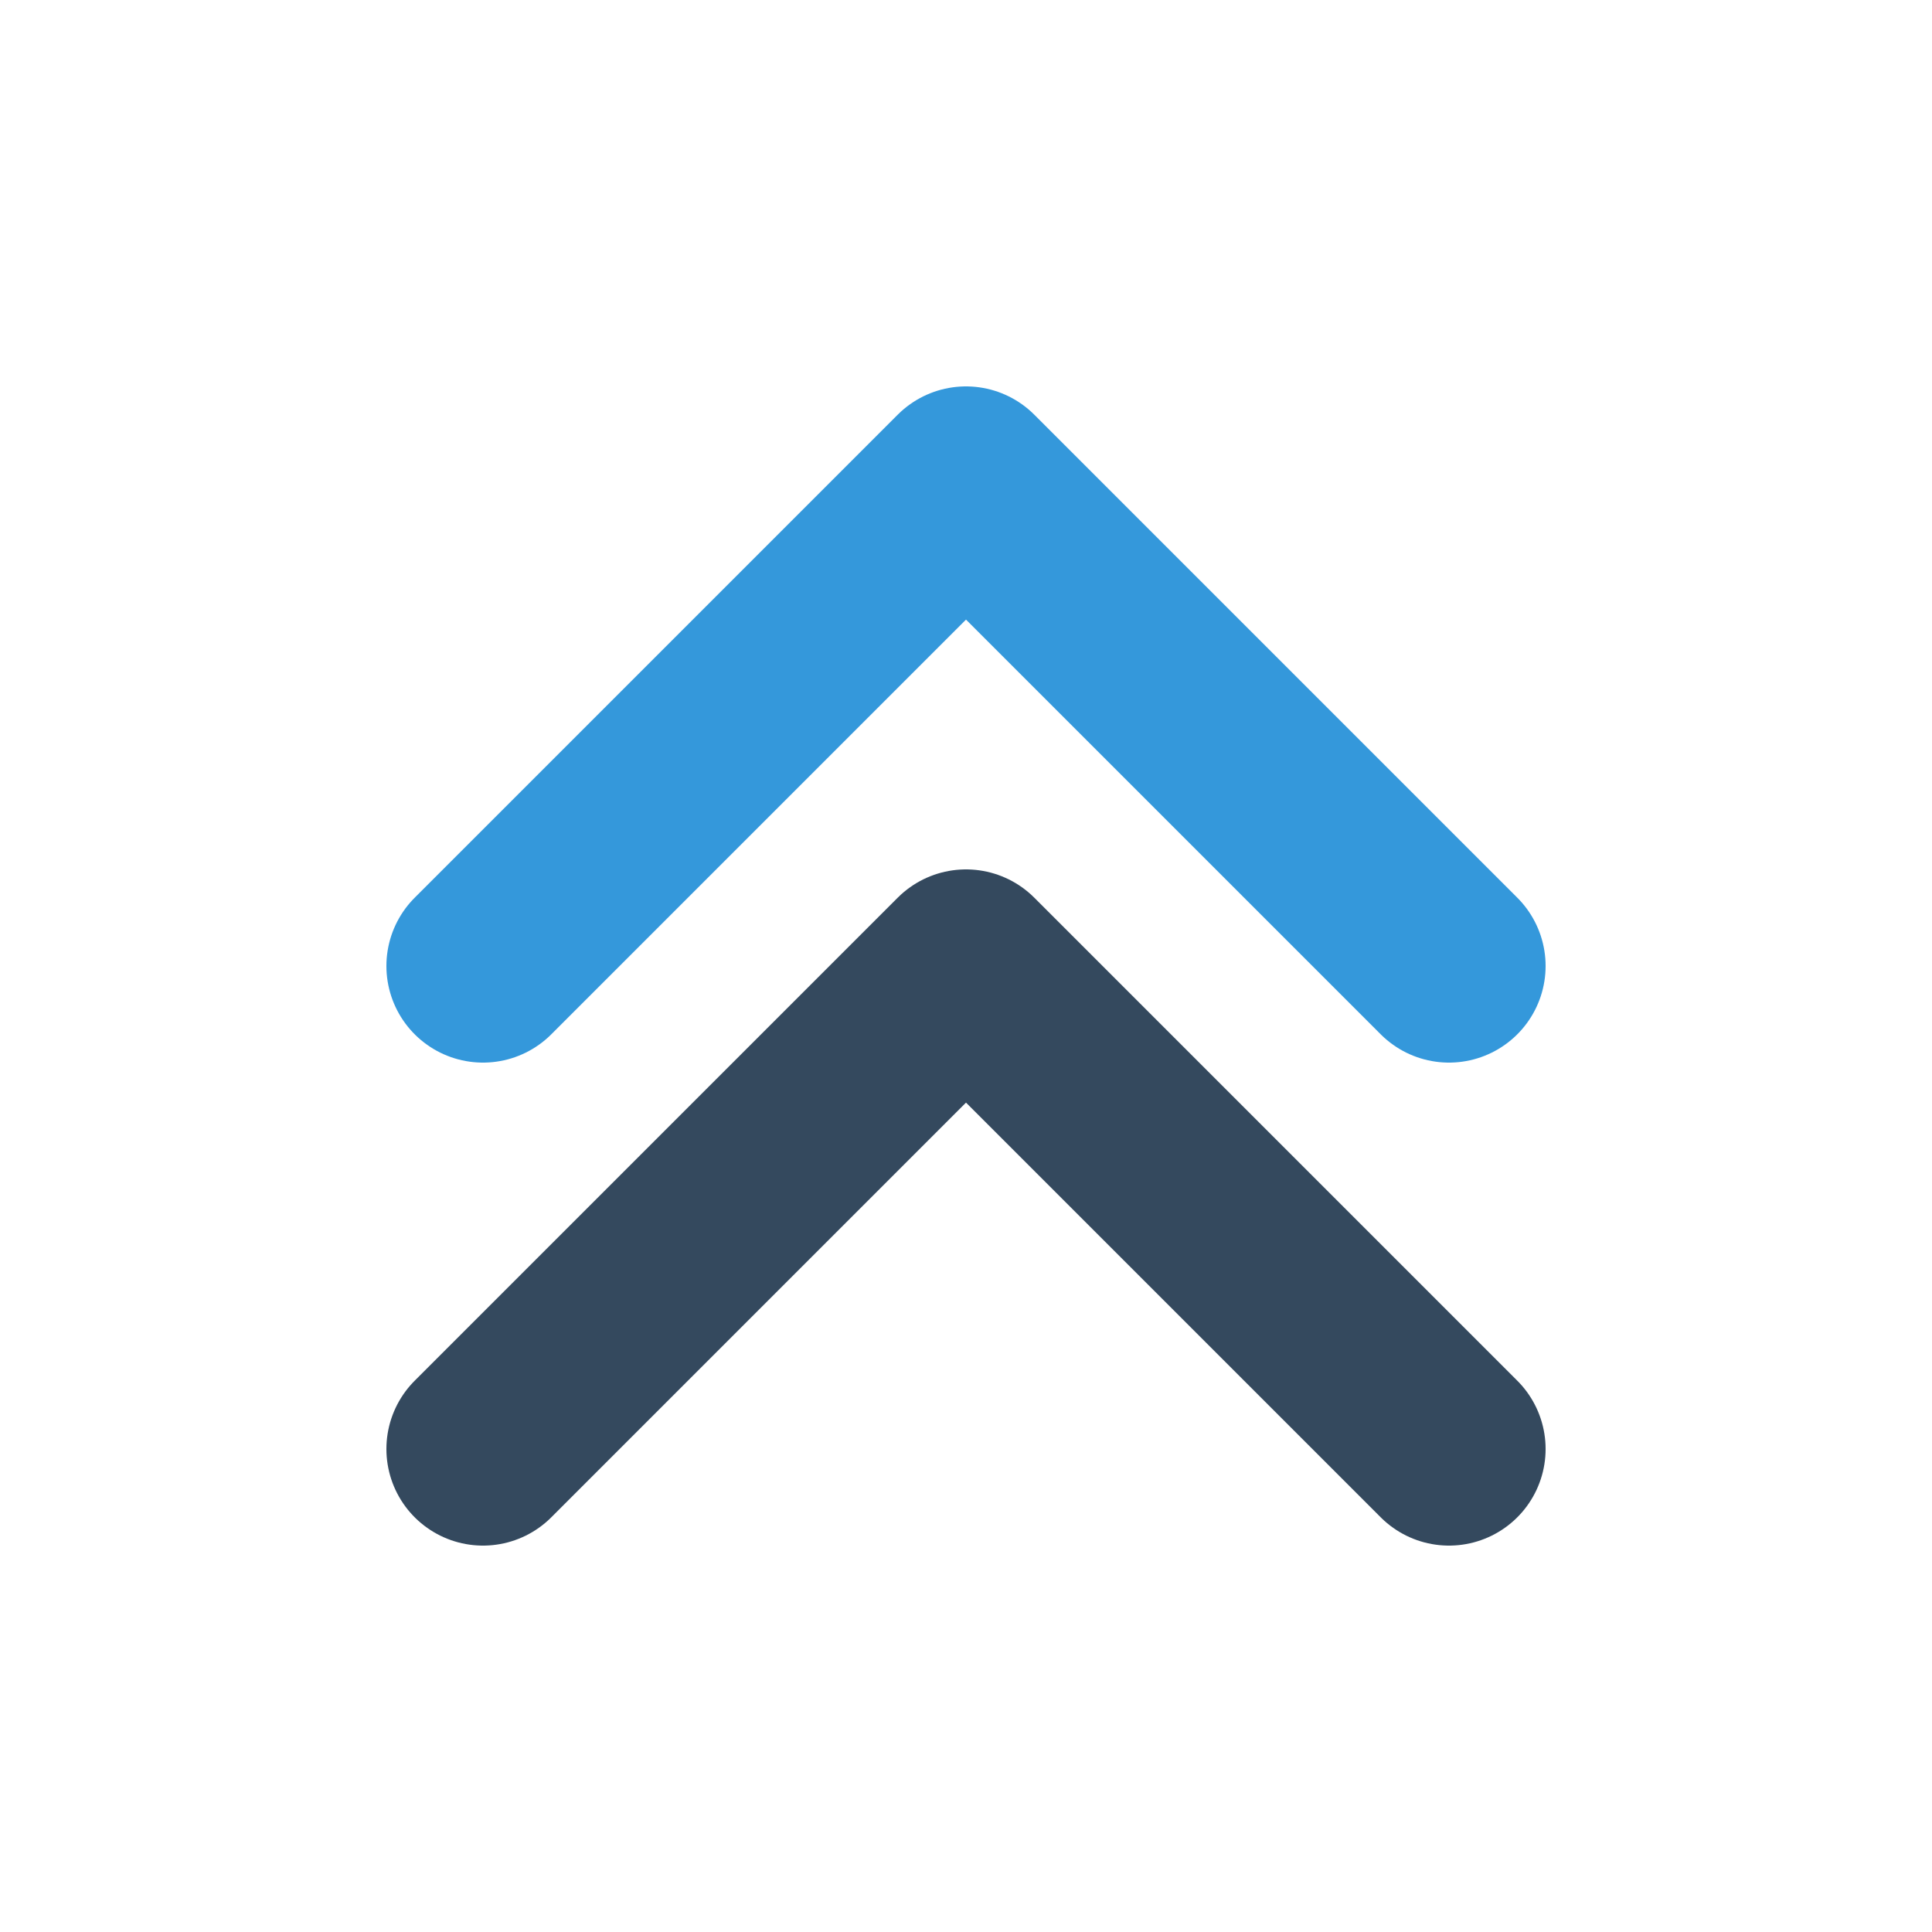
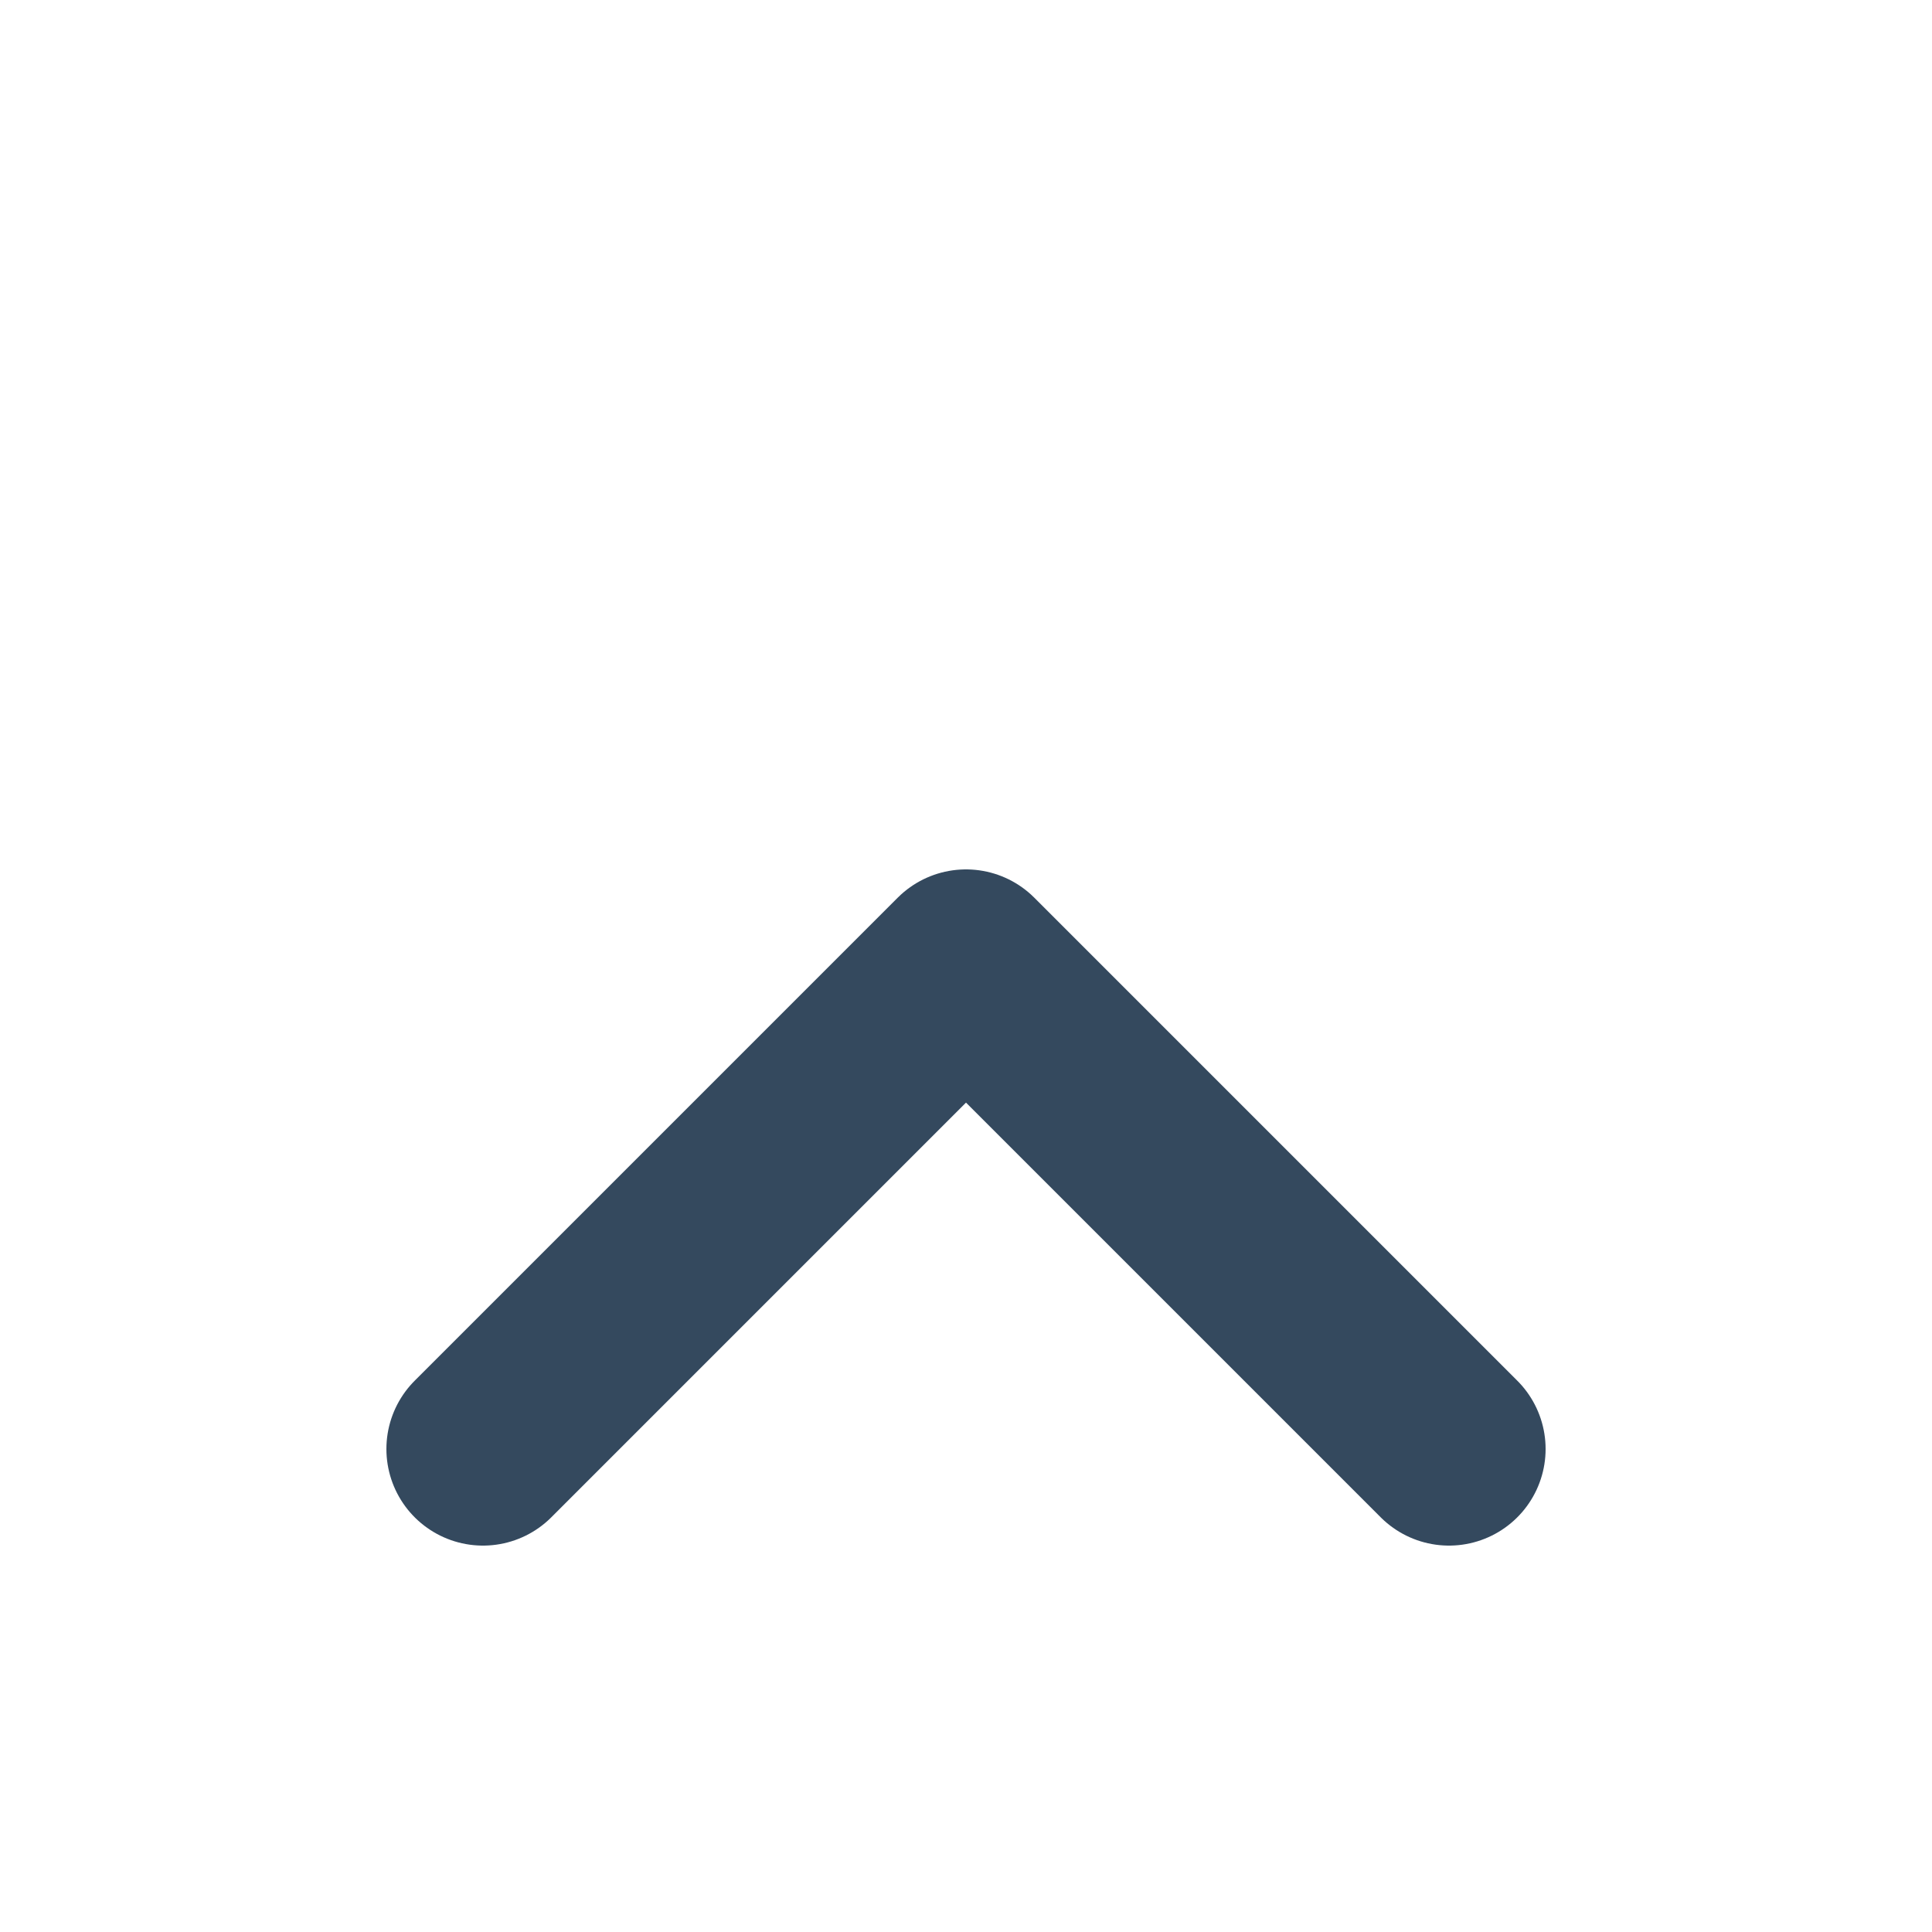
<svg xmlns="http://www.w3.org/2000/svg" width="100" height="100" viewBox="0 0 100 100" fill="none">
  <path d="M25 75L50 50L75 75" stroke="#34495E" stroke-width="10" stroke-linecap="round" stroke-linejoin="round" />
-   <path d="M25 50L50 25L75 50" stroke="#3498DB" stroke-width="10" stroke-linecap="round" stroke-linejoin="round" />
</svg>